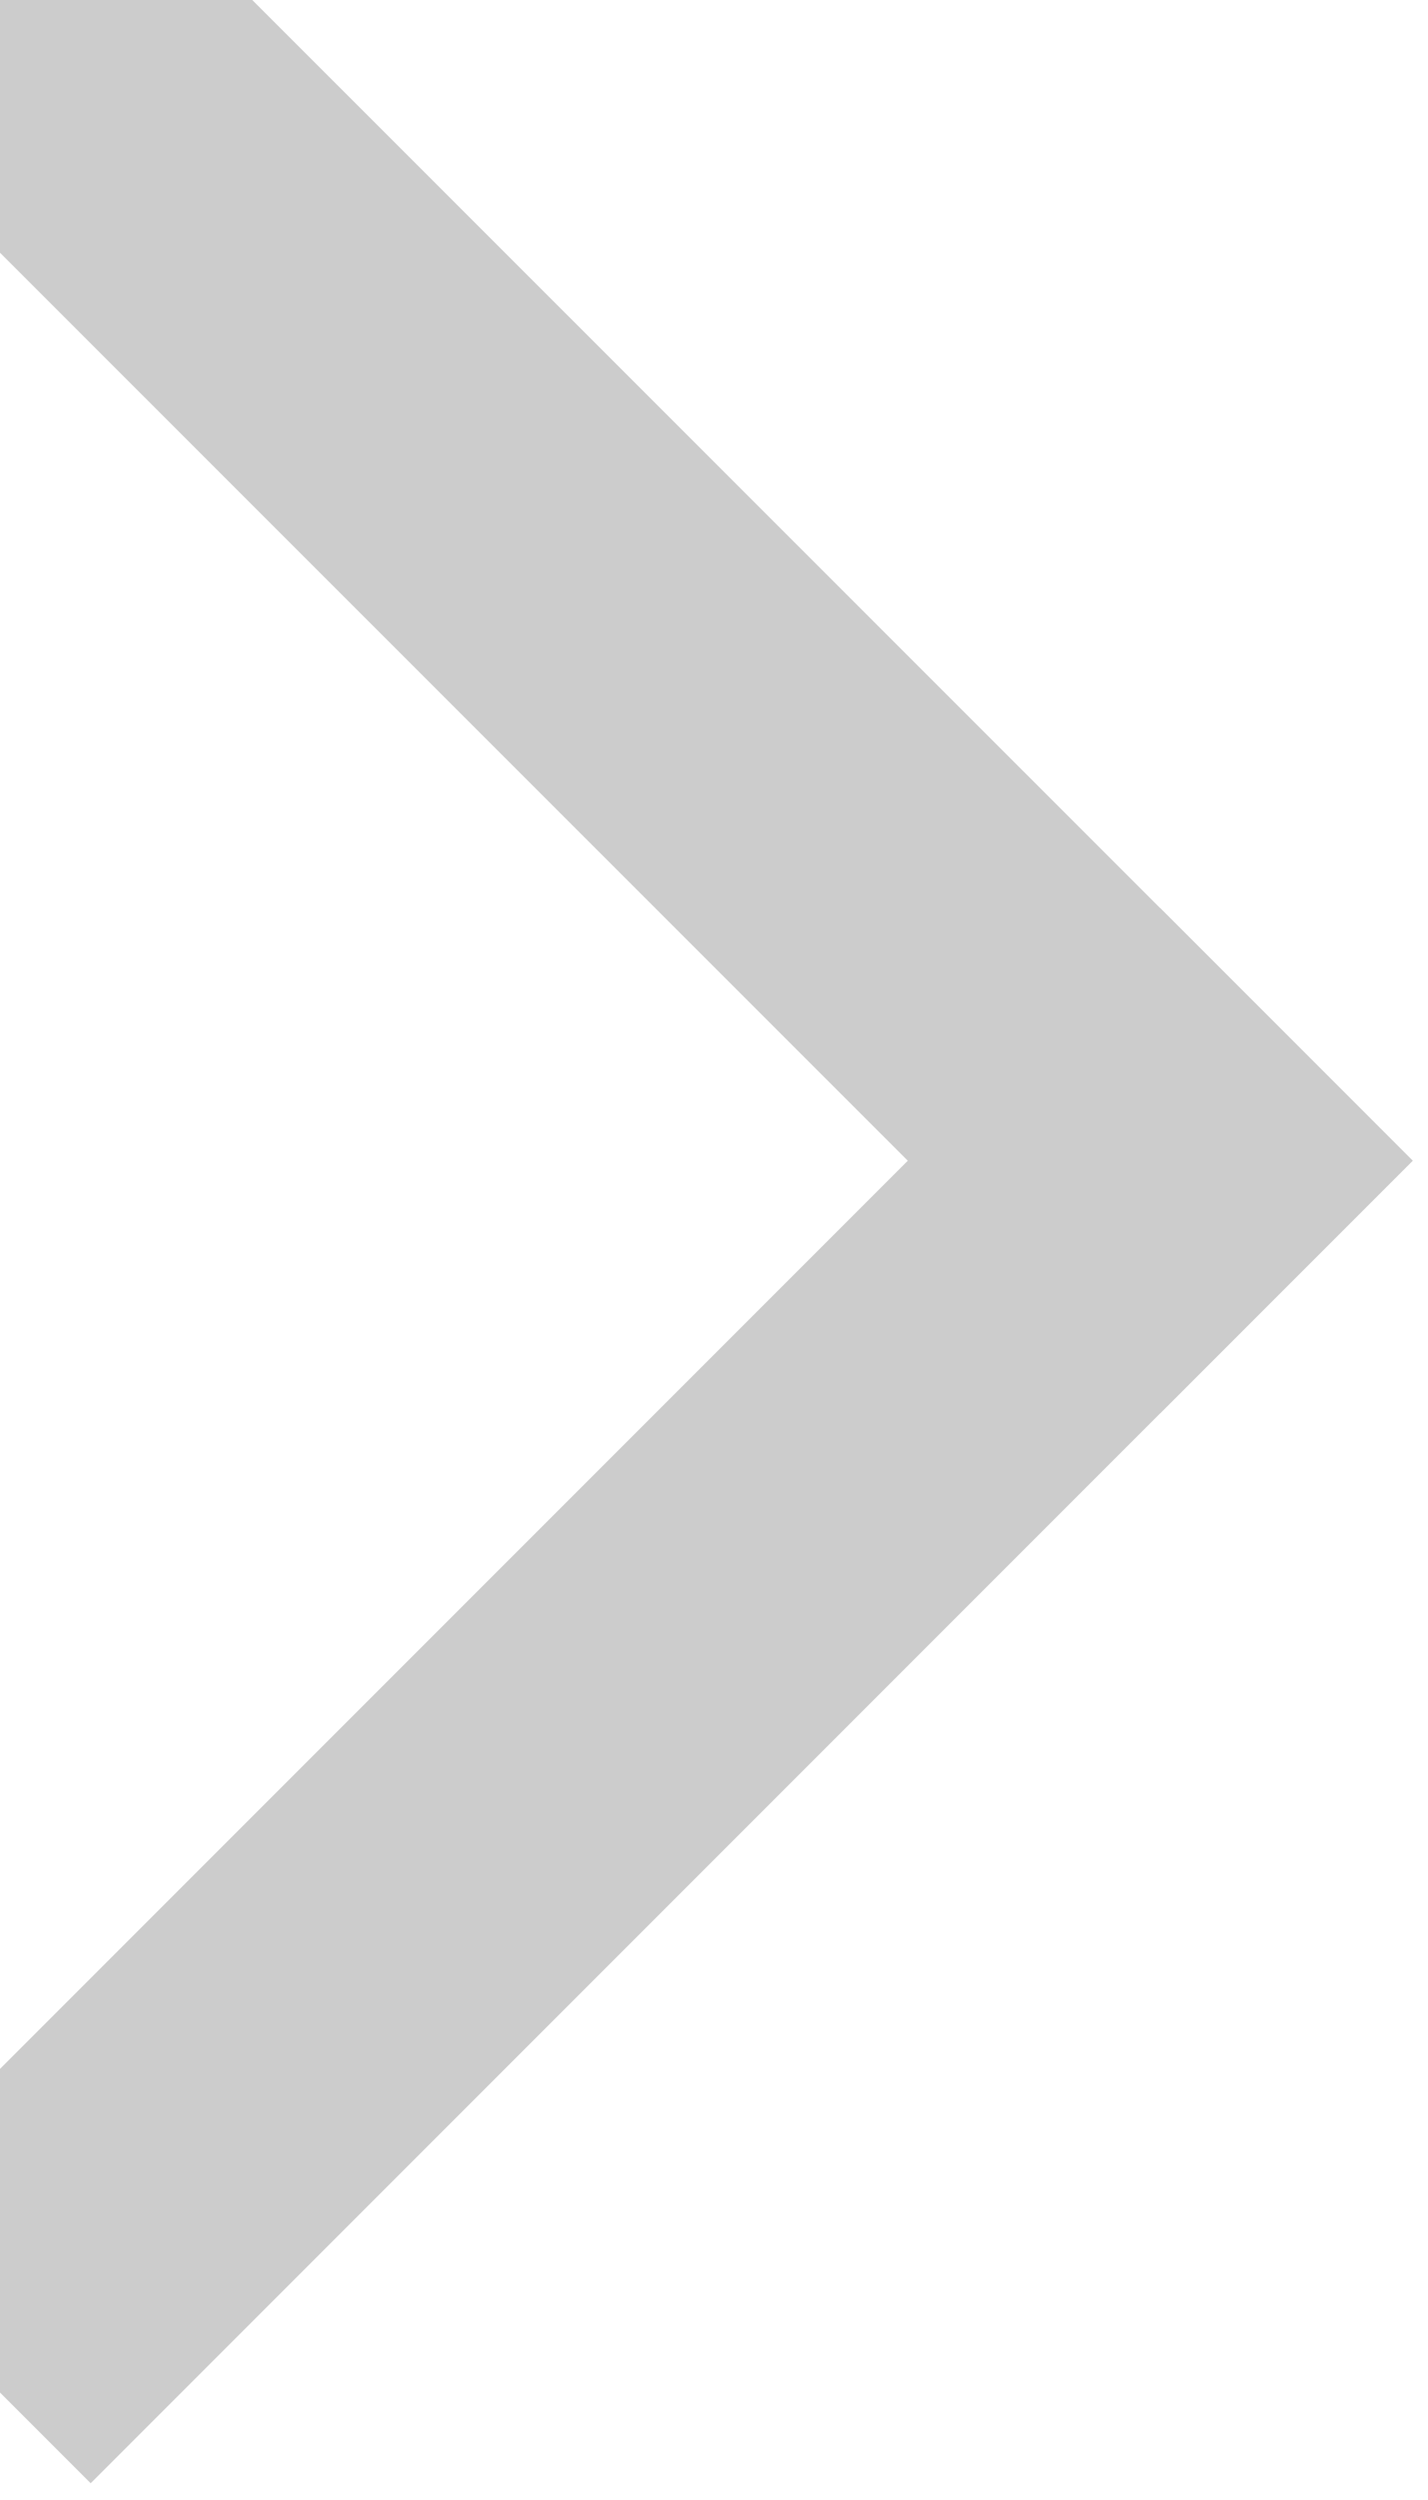
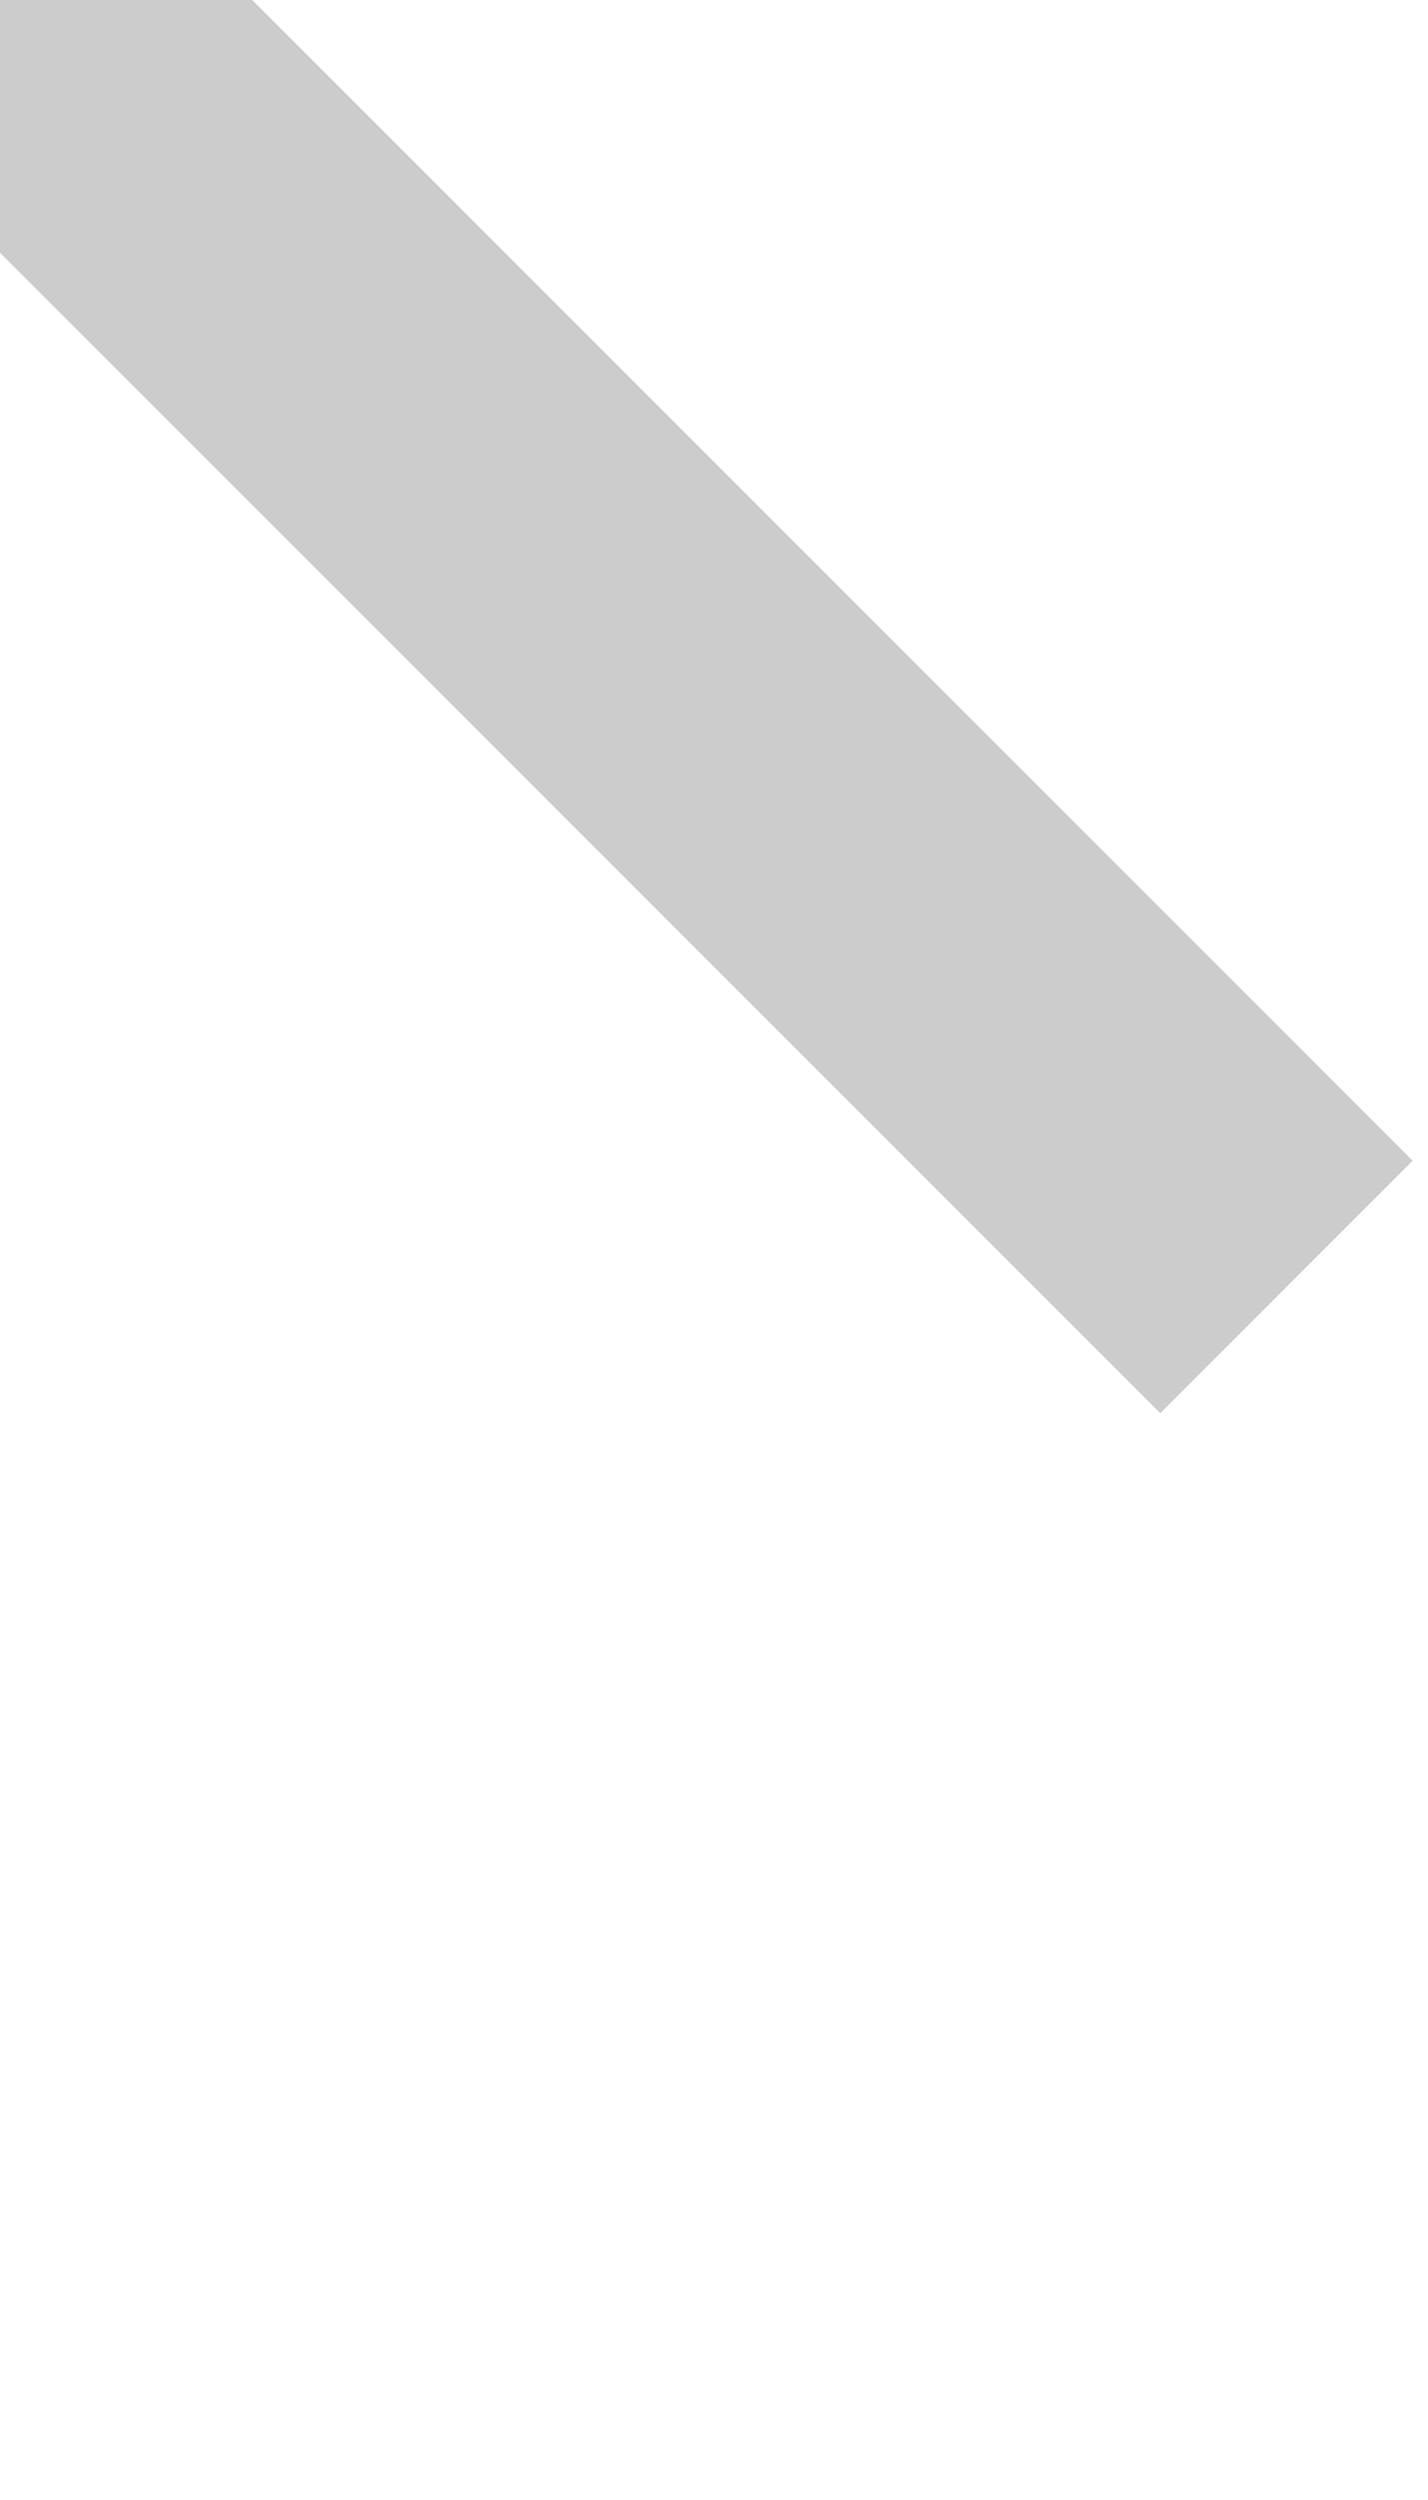
<svg xmlns="http://www.w3.org/2000/svg" width="8px" height="14px" viewBox="0 0 8 14" version="1.1">
  <title>Arrow</title>
  <desc>Created with Sketch.</desc>
  <g id="Arrow" stroke="none" stroke-width="1" fill="none" fill-rule="evenodd" stroke-linecap="square">
    <g id="Arrow-Back-to-top" transform="translate(4, 7) rotate(90) translate(-4, -7) translate(-3, 3)" stroke="#CCCCCC" stroke-width="2">
      <g id="Back" transform="translate(6.875, 4.125) rotate(90) translate(-6.875, -4.125) translate(3.375, -2.375)">
-         <line x1="0.875" y1="6.875" x2="6.867" y2="0.883" id="Line" />
        <line x1="0.875" y1="12.559" x2="6.867" y2="6.568" id="Line" transform="translate(3.717, 9.717) scale(1, -1) translate(-3.717, -9.717) " />
      </g>
    </g>
  </g>
</svg>